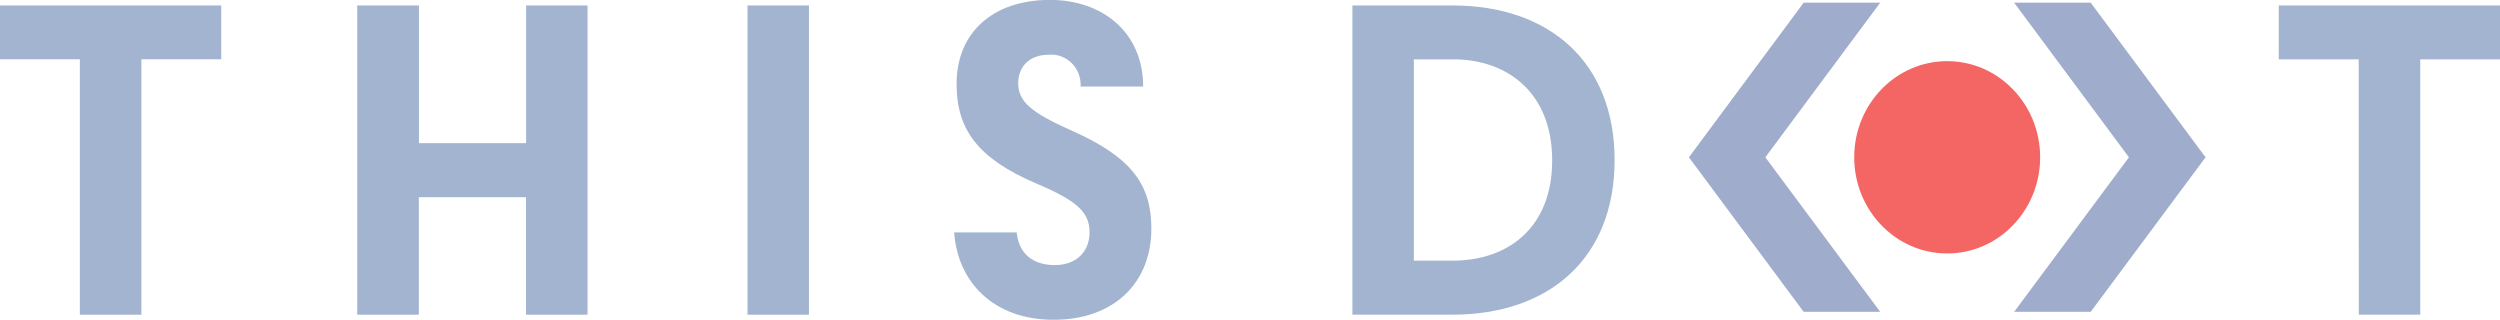
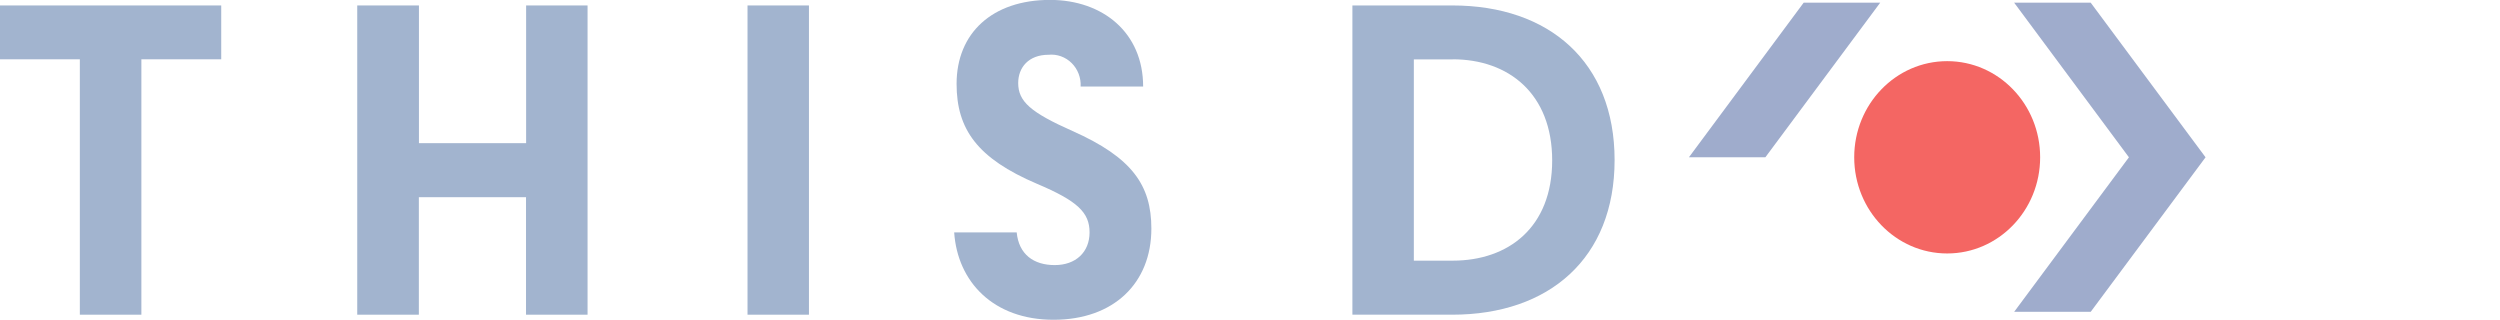
<svg xmlns="http://www.w3.org/2000/svg" width="172" height="22" viewBox="0 0 172 22" fill="none">
  <g clip-path="url(#clip0_13080_43)">
    <path d="M5.493 4.08H0V0.375H15.22V4.08H9.727V21.651H5.493V4.08Z" fill="#A2B4CF" />
    <path d="M24.578 0.375H28.823V9.85H36.197V0.375H40.424V21.651H36.19V13.567H28.817V21.651H24.578V0.375Z" fill="#A2B4CF" />
    <path d="M55.656 0.375V21.651H51.429V0.375H55.656Z" fill="#A2B4CF" />
    <path d="M65.647 15.988H69.948C70.095 17.507 71.121 18.238 72.565 18.238C74.009 18.238 74.962 17.354 74.962 15.988C74.962 14.622 74.138 13.827 71.343 12.645C67.244 10.898 65.813 8.896 65.813 5.77C65.813 2.275 68.27 -0.007 72.246 -0.007C75.883 -0 78.648 2.249 78.648 5.954H74.347C74.363 5.654 74.316 5.355 74.209 5.076C74.102 4.797 73.939 4.545 73.729 4.338C73.52 4.13 73.269 3.972 72.995 3.873C72.721 3.775 72.43 3.739 72.141 3.768C70.759 3.768 70.052 4.651 70.052 5.712C70.052 6.983 70.906 7.733 73.782 9.011C77.892 10.834 79.214 12.747 79.214 15.727C79.214 19.477 76.627 22 72.486 22C68.344 22 65.88 19.394 65.647 15.988Z" fill="#A2B4CF" />
    <path d="M99.914 21.651H93.045V0.375H99.92C106.587 0.375 111.084 4.264 111.084 11.013C111.084 17.762 106.587 21.651 99.914 21.651ZM99.945 4.086H97.272V17.933H99.945C103.797 17.933 106.79 15.626 106.79 11.038C106.79 6.45 103.797 4.08 99.945 4.08V4.086Z" fill="#A2B4CF" />
-     <path d="M162.279 4.08H156.78V0.375H172V4.08H166.513V21.651H162.286L162.279 4.08Z" fill="#A2B4CF" />
    <path d="M133.966 17.438C137.499 17.438 140.362 14.476 140.362 10.822C140.362 7.169 137.499 4.207 133.966 4.207C130.434 4.207 127.57 7.169 127.57 10.822C127.57 14.476 130.434 17.438 133.966 17.438Z" fill="#F46663" />
    <path d="M143.84 0.185H138.574L146.47 10.822L138.574 21.454H143.84L151.742 10.822L143.84 0.185Z" fill="#9FACCC" />
-     <path d="M124.092 0.185H129.358L121.456 10.822L129.358 21.454H124.092L116.197 10.822L124.092 0.185Z" fill="#9FACCC" />
+     <path d="M124.092 0.185H129.358L121.456 10.822H124.092L116.197 10.822L124.092 0.185Z" fill="#9FACCC" />
  </g>
  <defs>
    <clipPath id="clip0_13080_43">
      <rect width="172" height="22" fill="white" />
    </clipPath>
  </defs>
</svg>